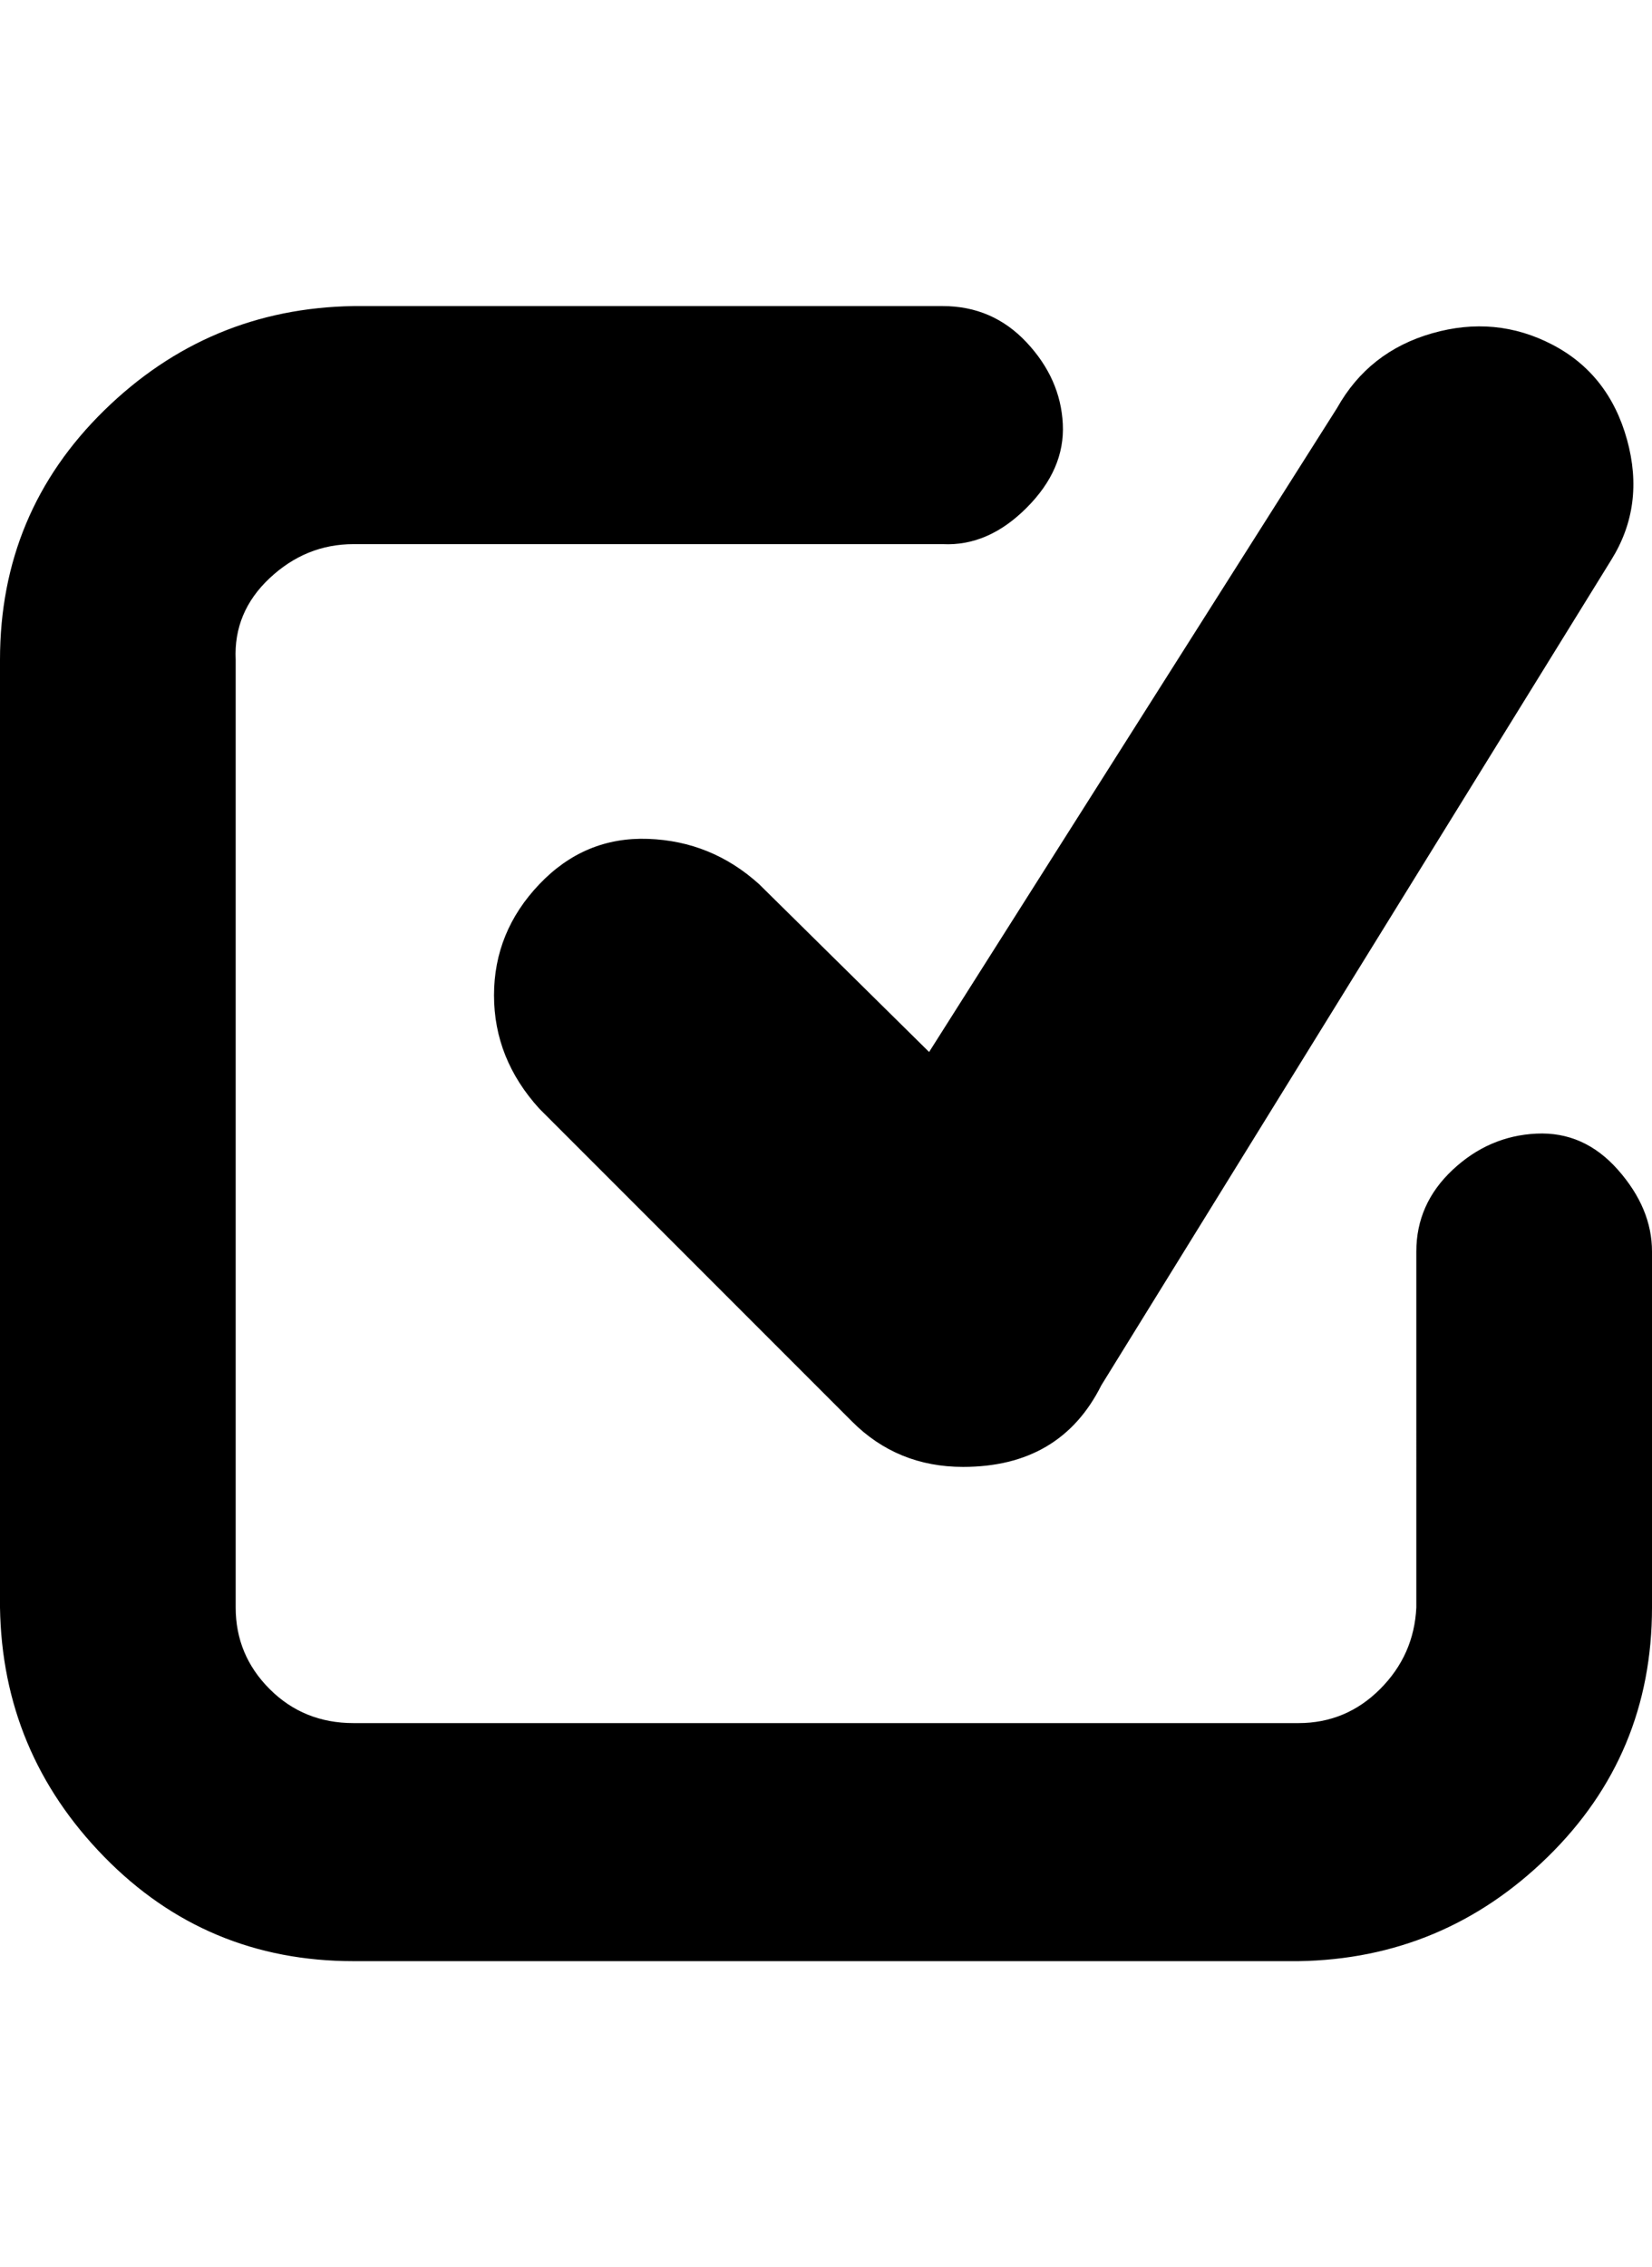
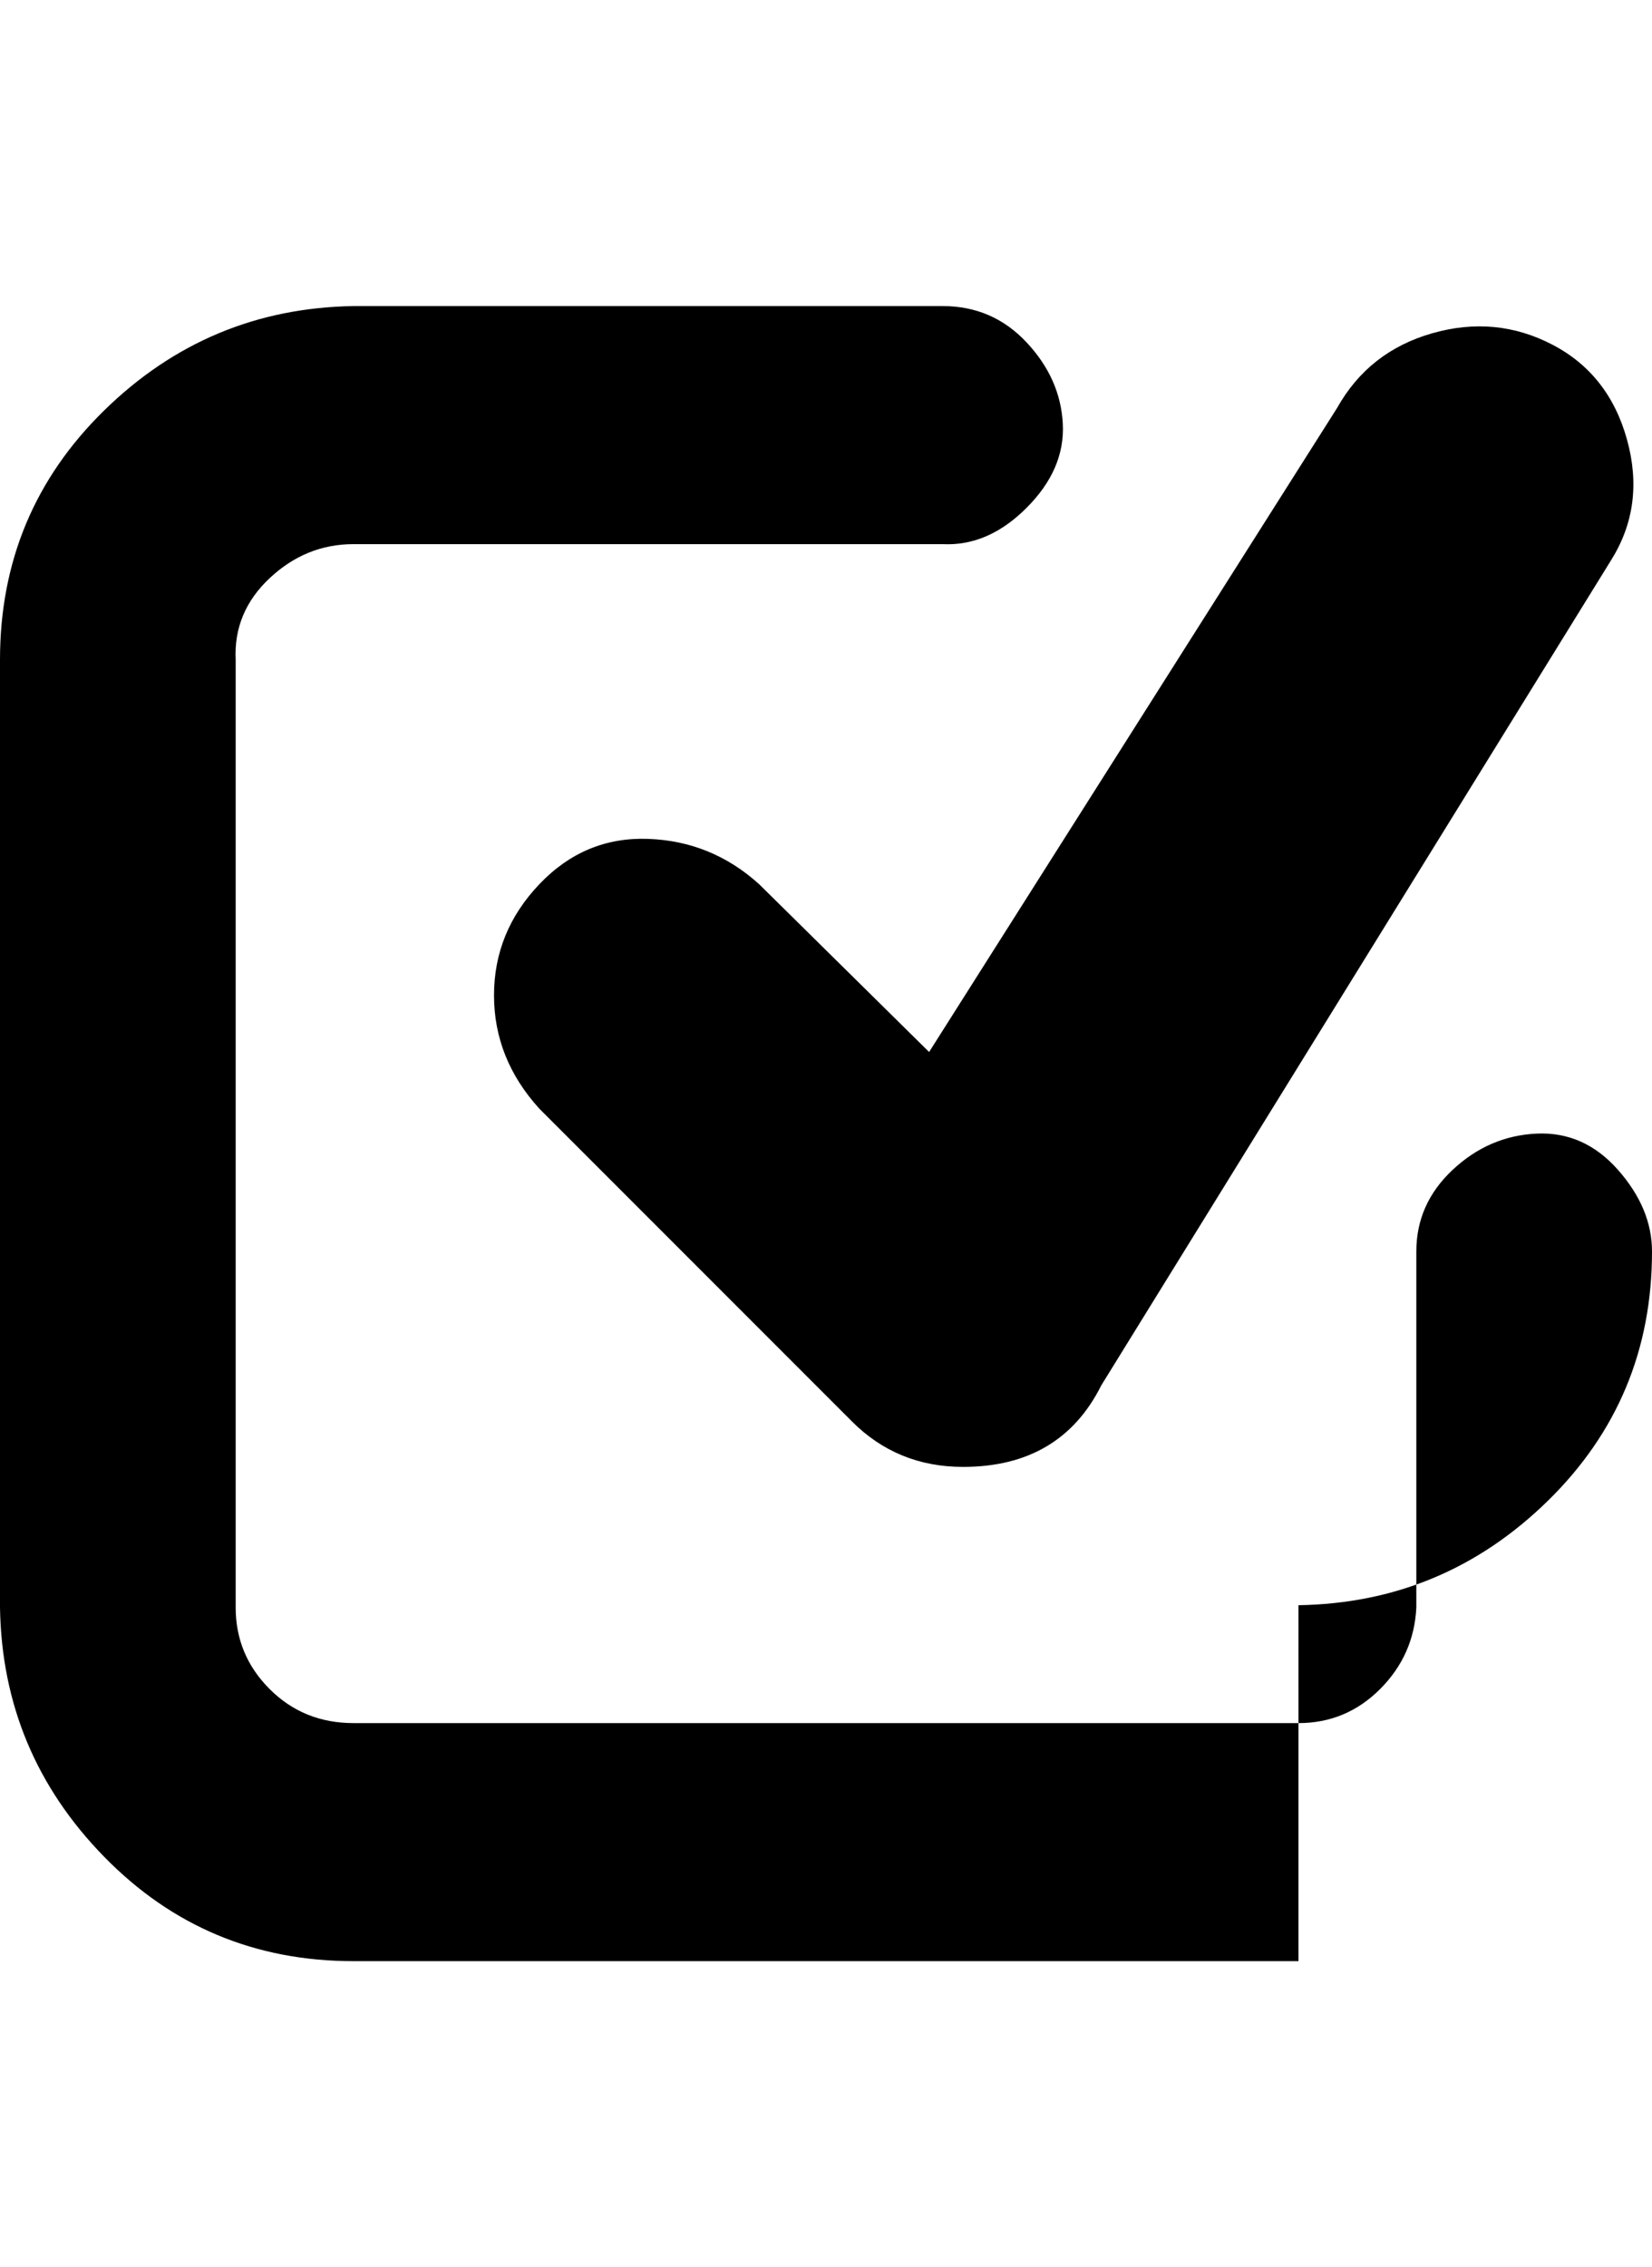
<svg xmlns="http://www.w3.org/2000/svg" viewBox="0 0 729 1000">
-   <path d="M573 865H156q-65 0-110-46T0 709V291q0-65 46-110t110-46h260q22 0 37 16t16 36-16 37-37 16H156q-21 0-37 15t-15 36v418q0 21 15 36t37 15h417q21 0 36-15t16-36V552q0-21 16-36t37-16 36 16 15 36v157q0 65-46 110t-110 46zM425 647q-29 0-49-20L238 489q-20-22-20-50t20-49 48-20 49 20l75 74 180-284q14-25 42-33t53 5 33 42-7 53L486 611q-18 36-61 36z" />
+   <path d="M573 865H156q-65 0-110-46T0 709V291q0-65 46-110t110-46h260q22 0 37 16t16 36-16 37-37 16H156q-21 0-37 15t-15 36v418q0 21 15 36t37 15h417q21 0 36-15t16-36V552q0-21 16-36t37-16 36 16 15 36q0 65-46 110t-110 46zM425 647q-29 0-49-20L238 489q-20-22-20-50t20-49 48-20 49 20l75 74 180-284q14-25 42-33t53 5 33 42-7 53L486 611q-18 36-61 36z" />
</svg>